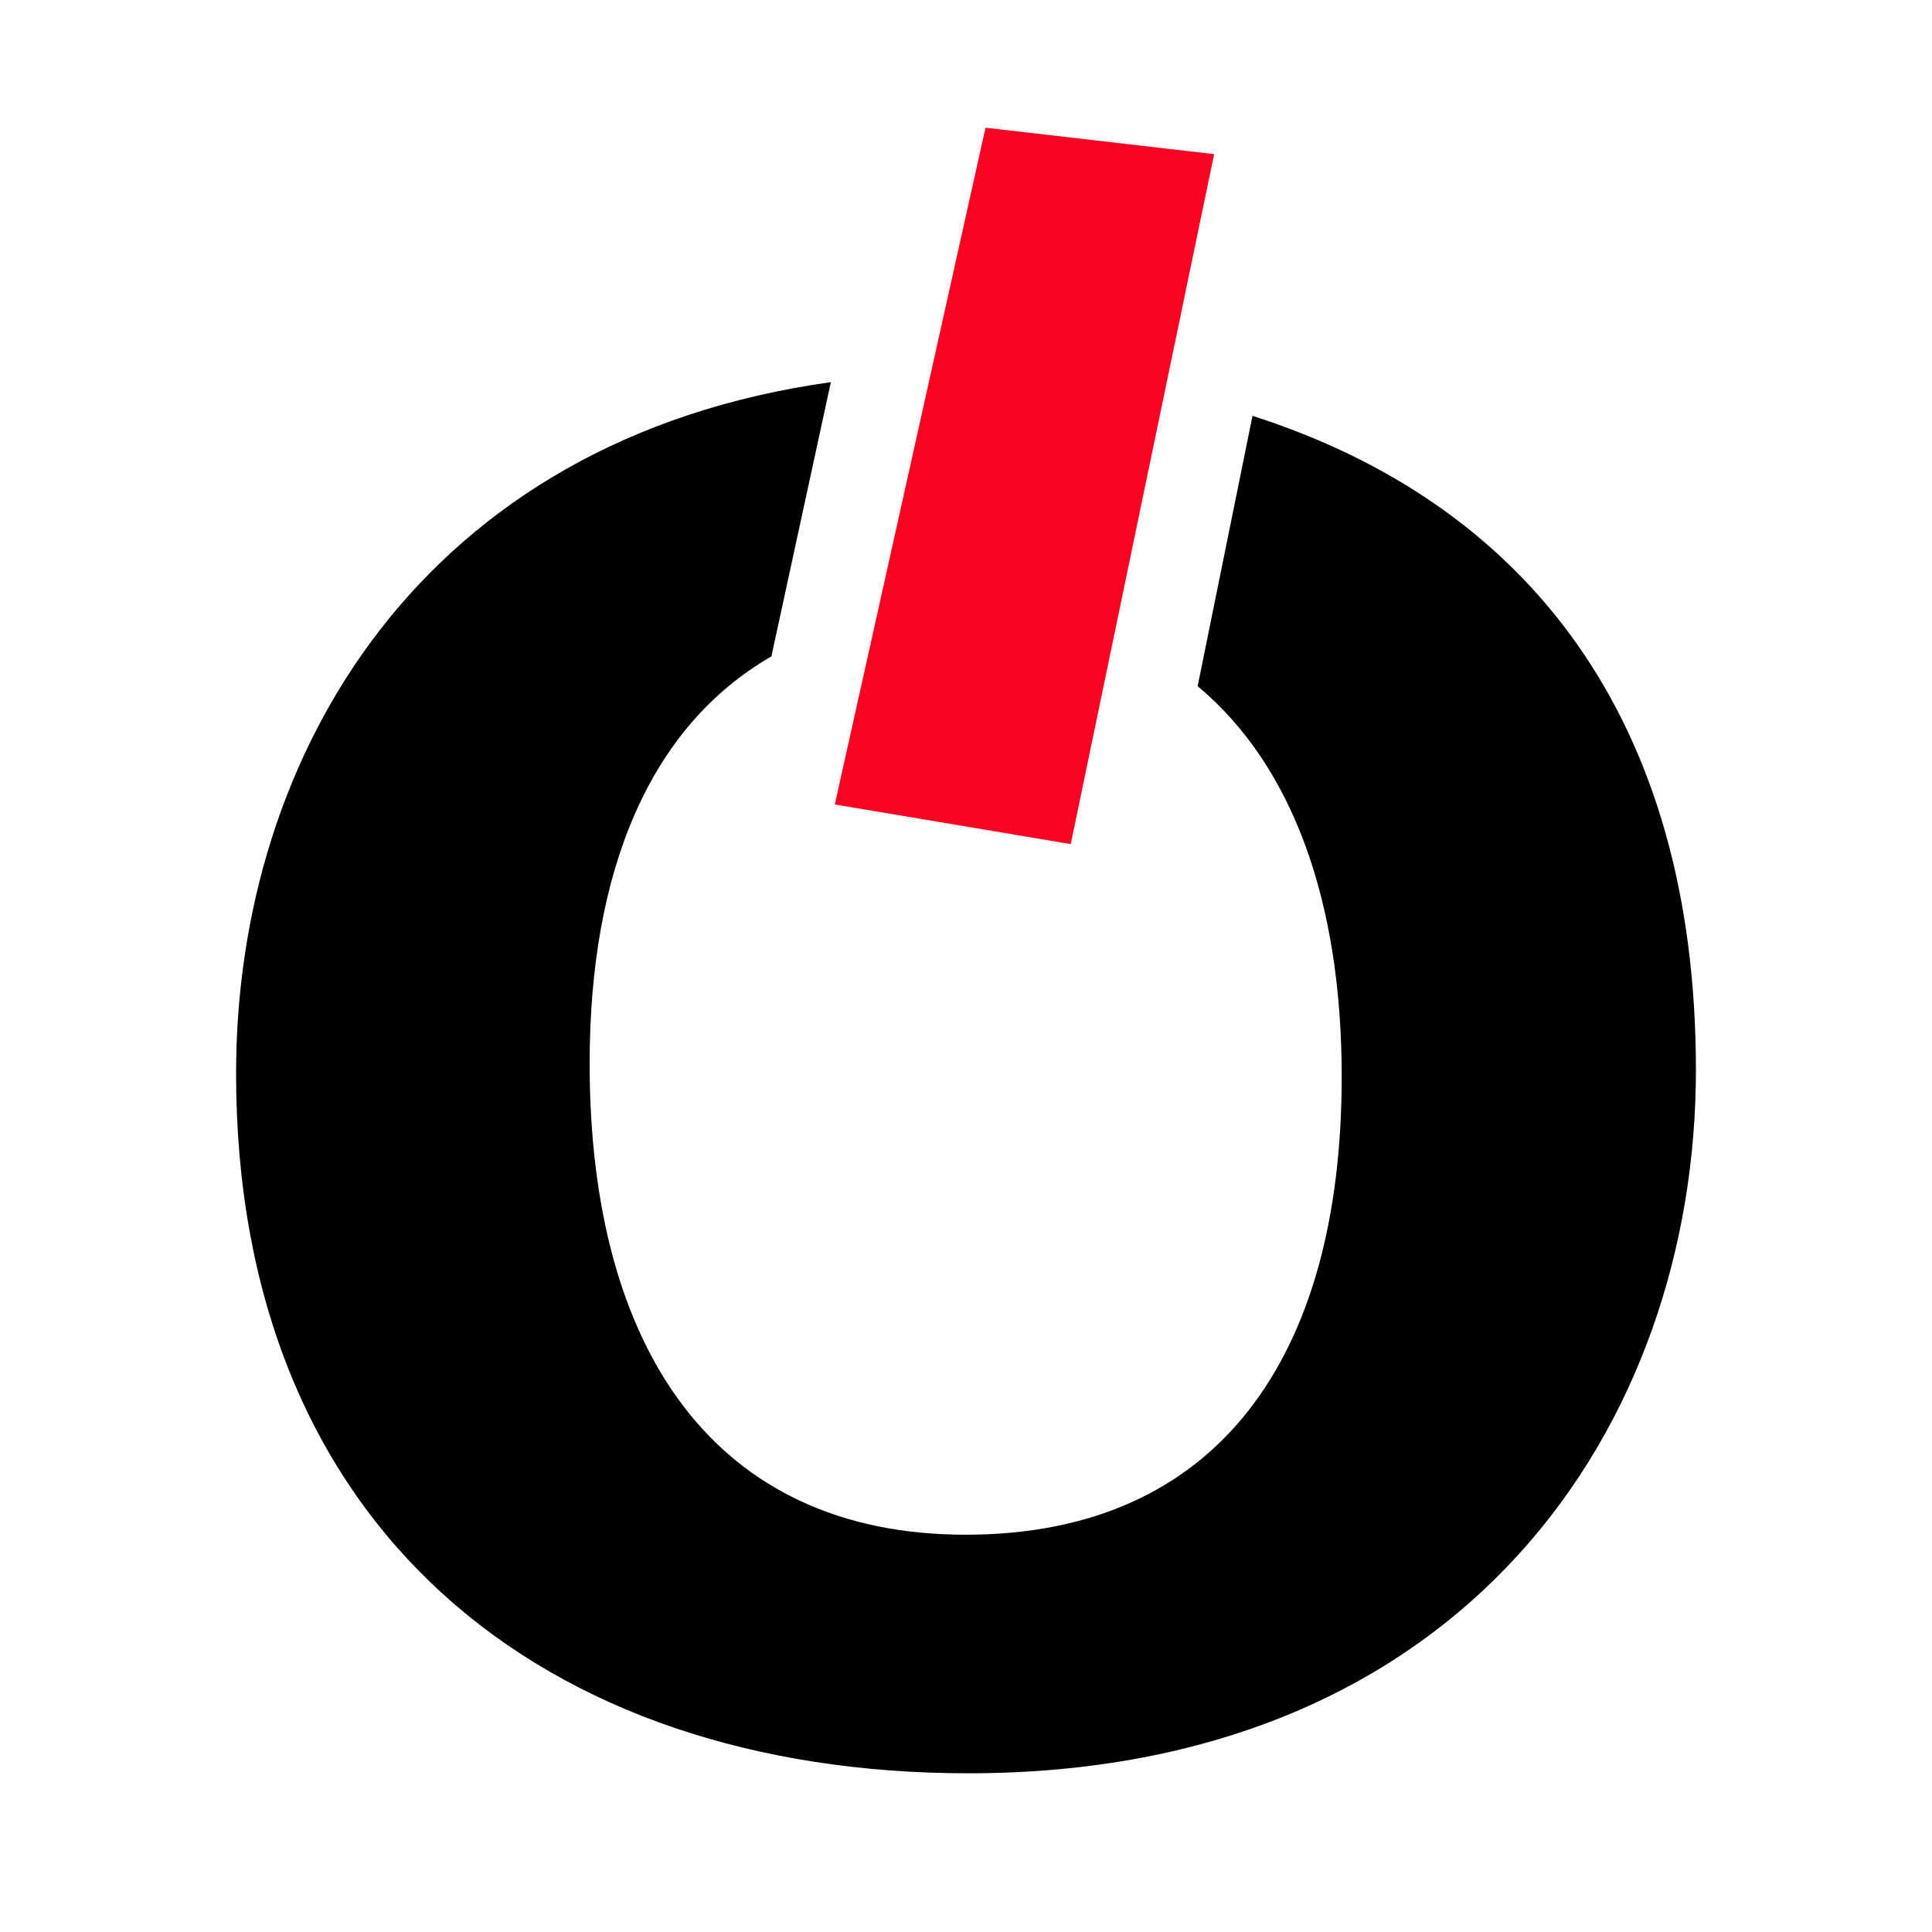
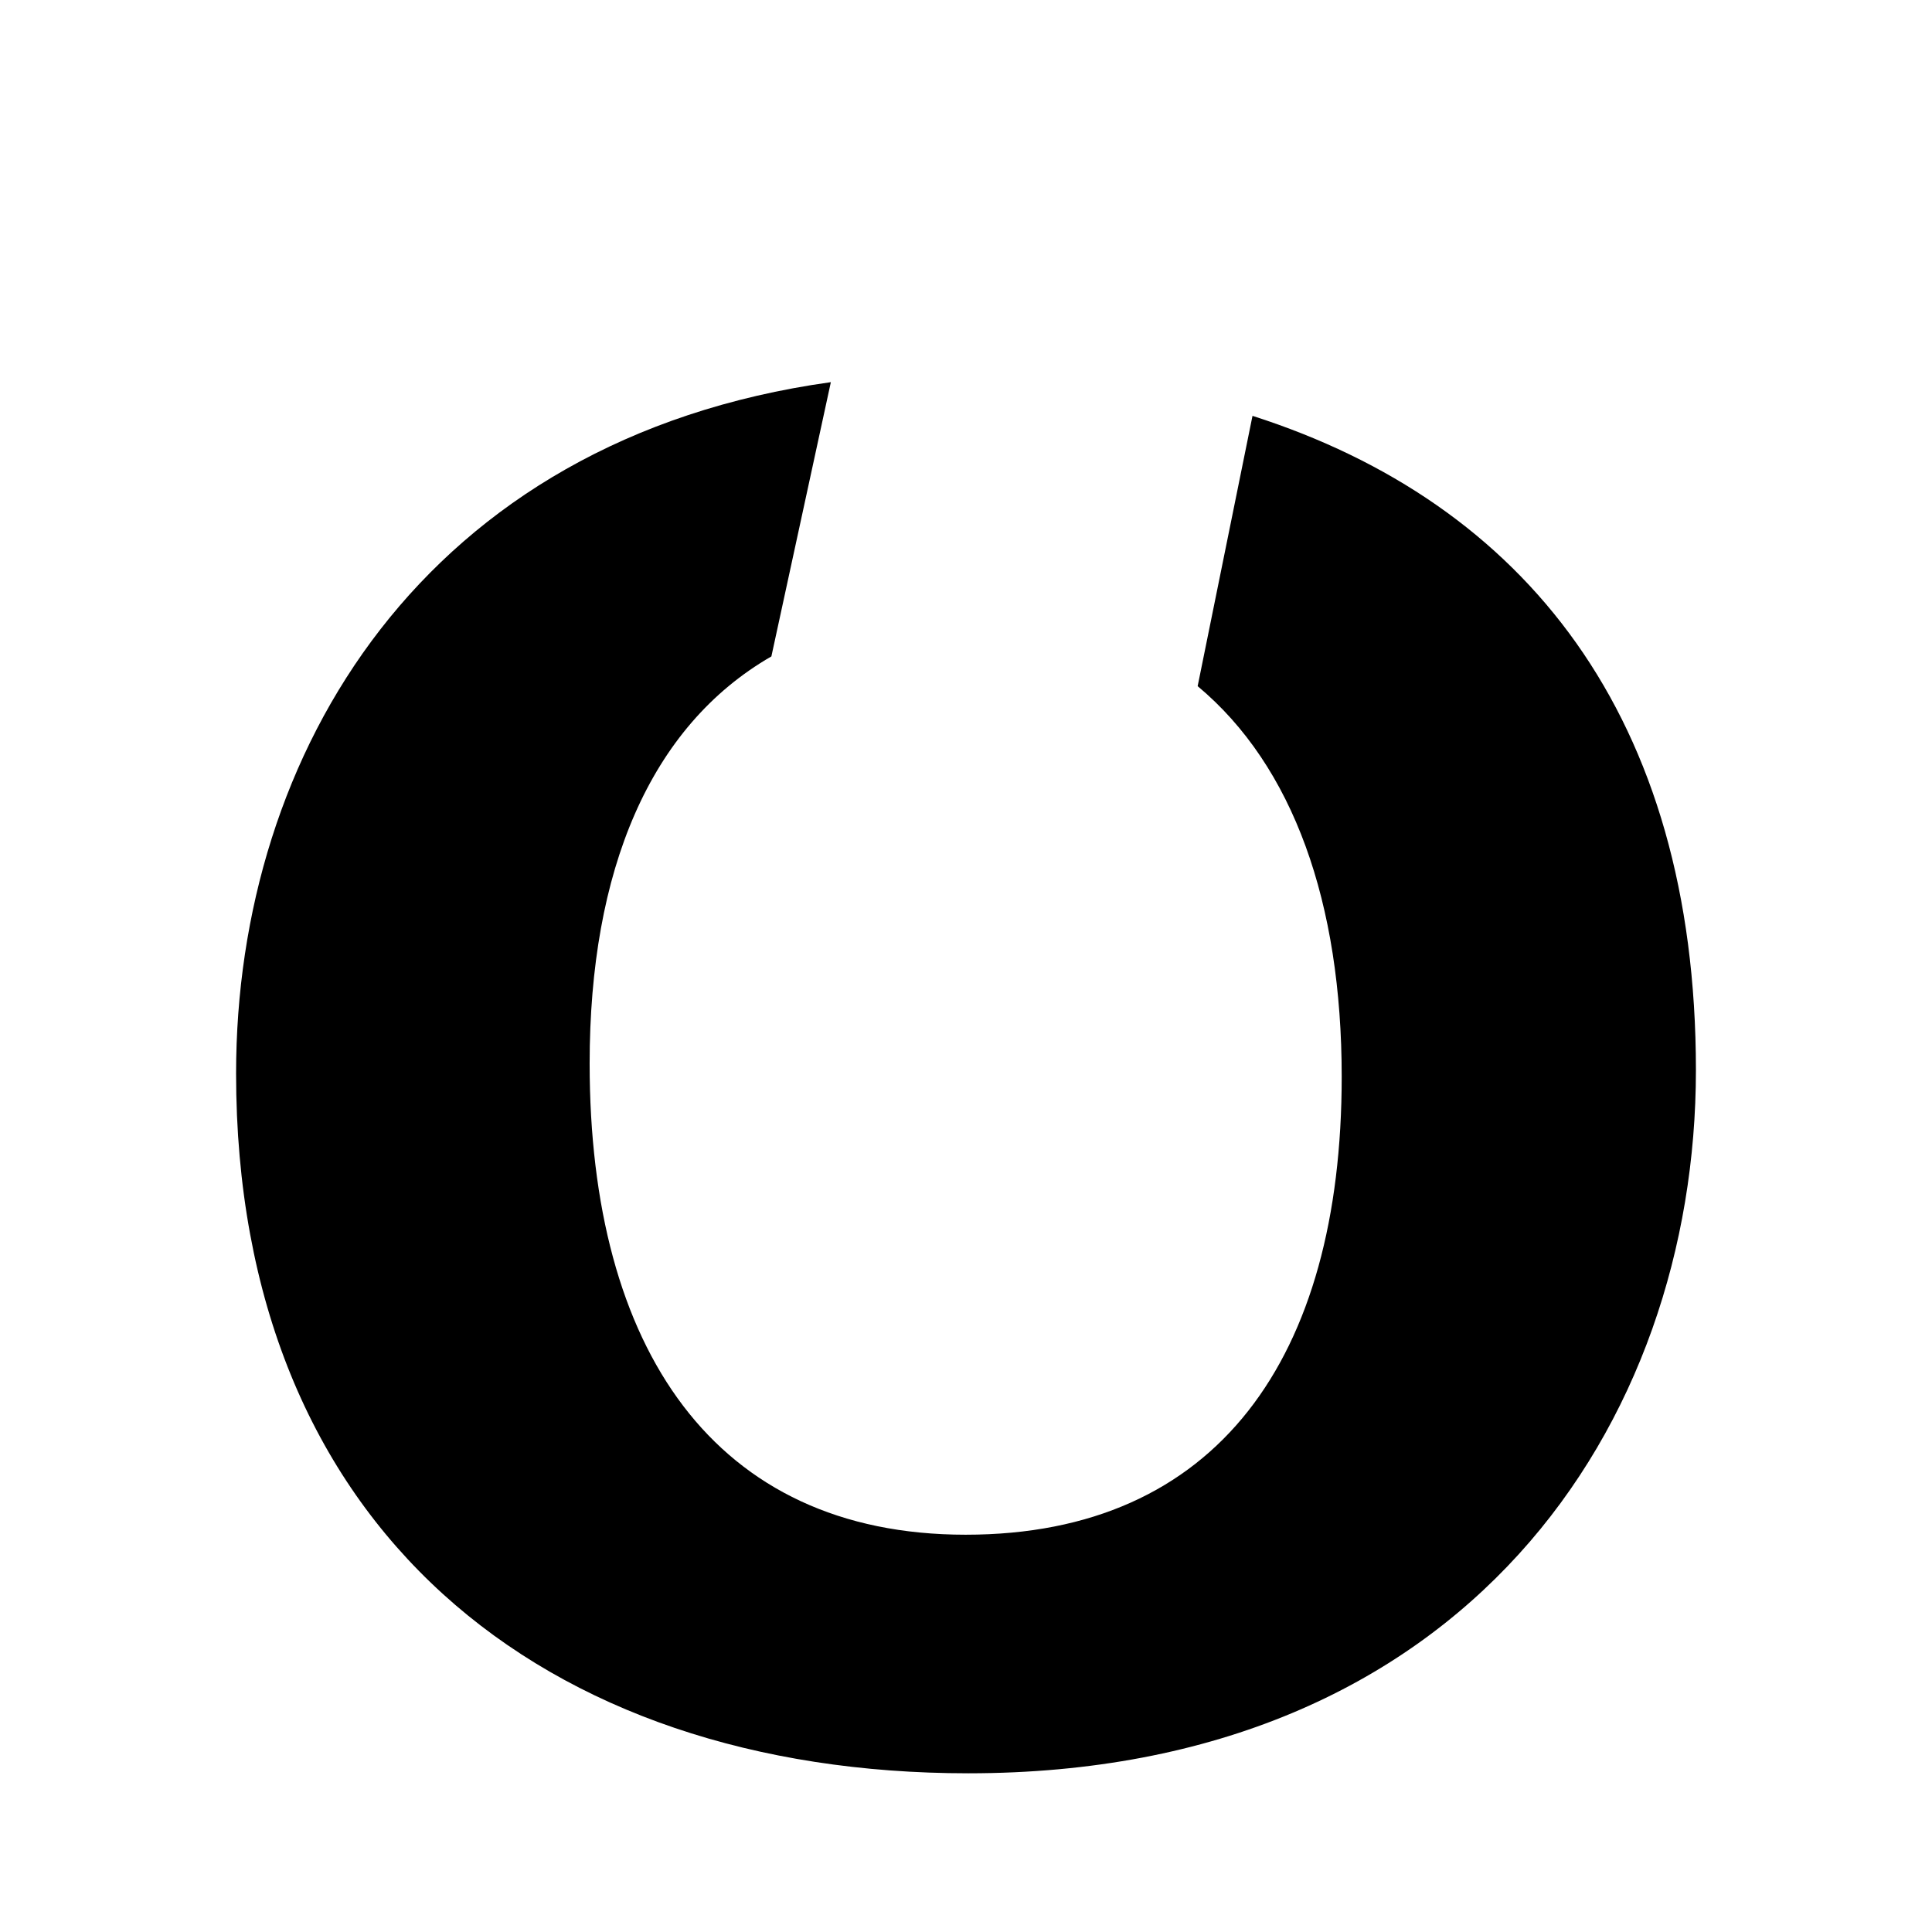
<svg xmlns="http://www.w3.org/2000/svg" viewBox="0 0 41 41">
  <defs>
    <style>.a{fill-rule:evenodd;}.b{fill:#f80322;}</style>
  </defs>
  <title>goertz-small</title>
  <path class="a" d="M35.99,22.71c0,7.5-4.88,14.922-15.441,14.922-9.018,0-15.539-5.2-15.539-14.852,0-6.788,3.969-13.464,12.622-14.67L16.37,13.93c-2.581,1.487-3.857,4.544-3.857,8.639,0,6.045,2.637,10,7.98,10s7.98-3.759,7.98-9.719c0-3.689-1.024-6.592-3.057-8.289L26.58,8.825C32.358,10.676,35.99,15.206,35.99,22.71Z" />
-   <path class="b" d="M17.716,17.072l5.007.841L25.766,3.271,20.914,2.71Z" />
</svg>